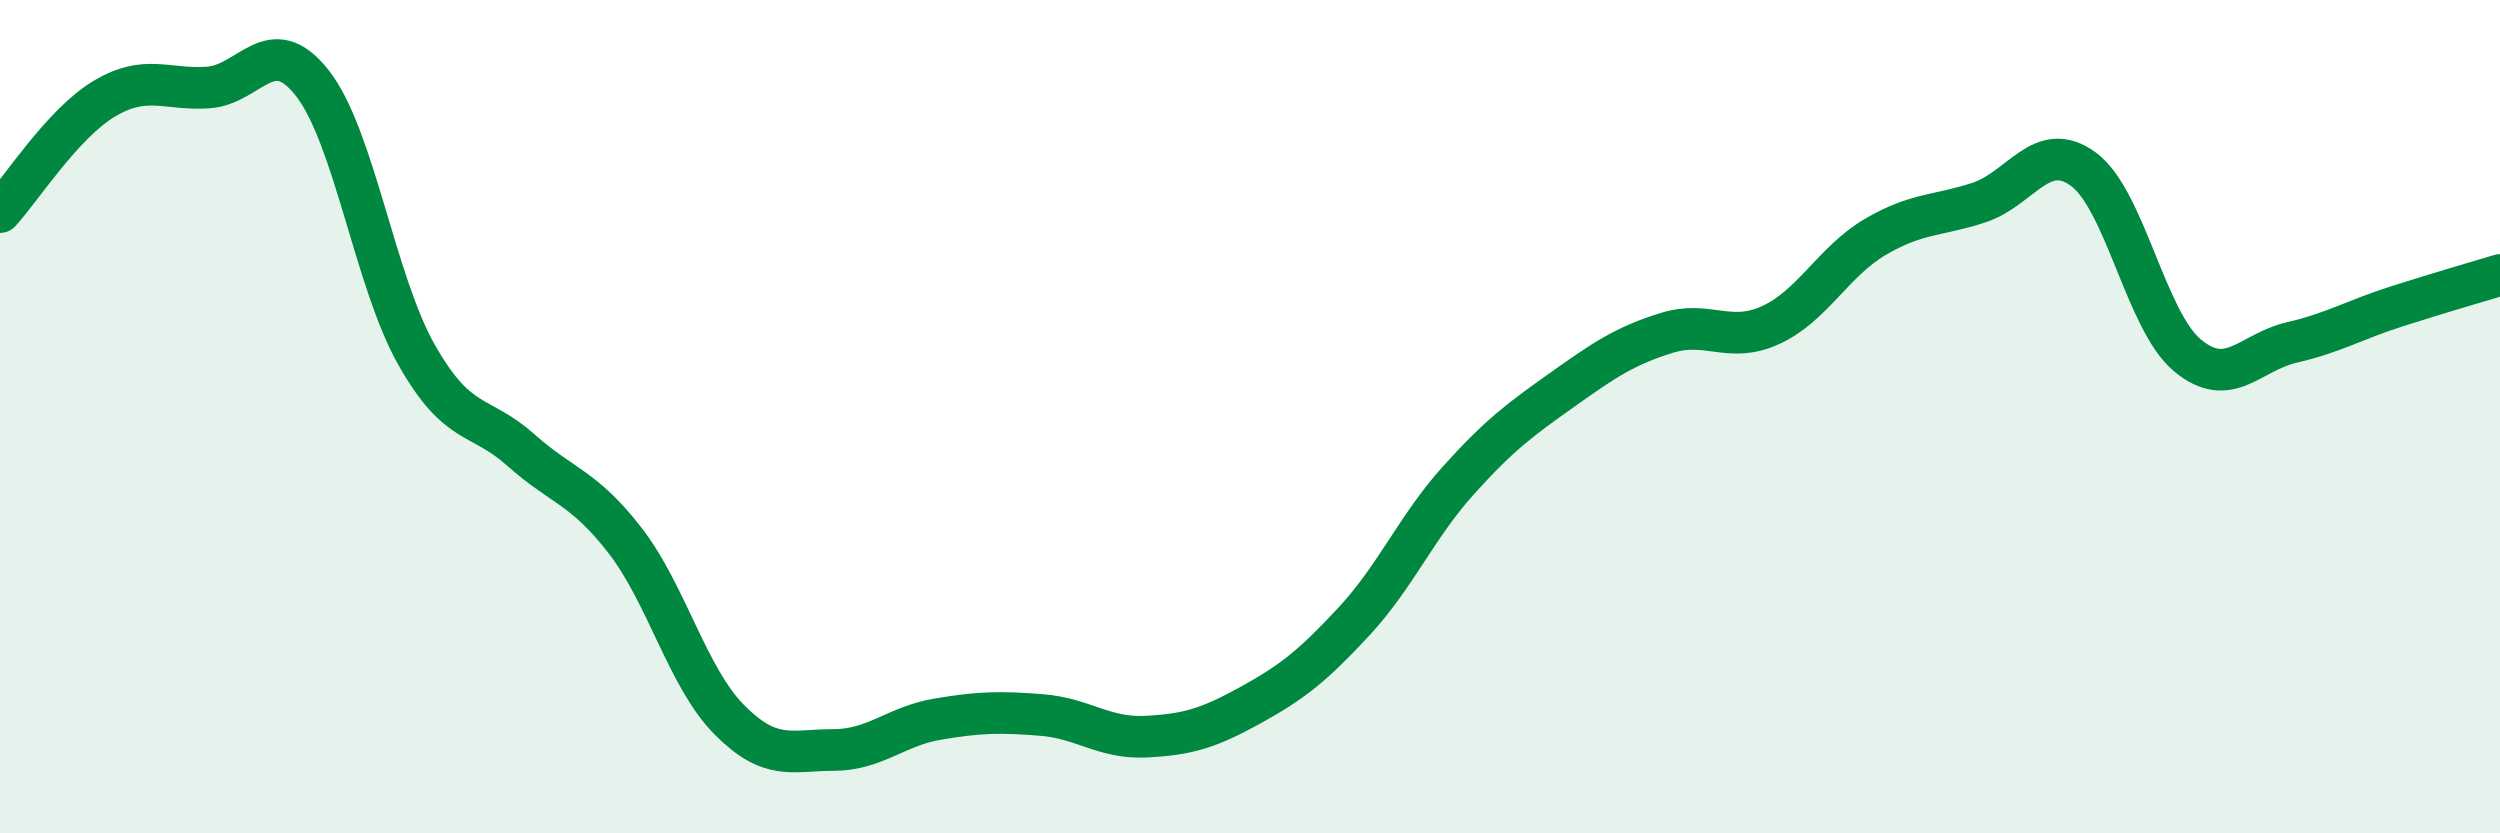
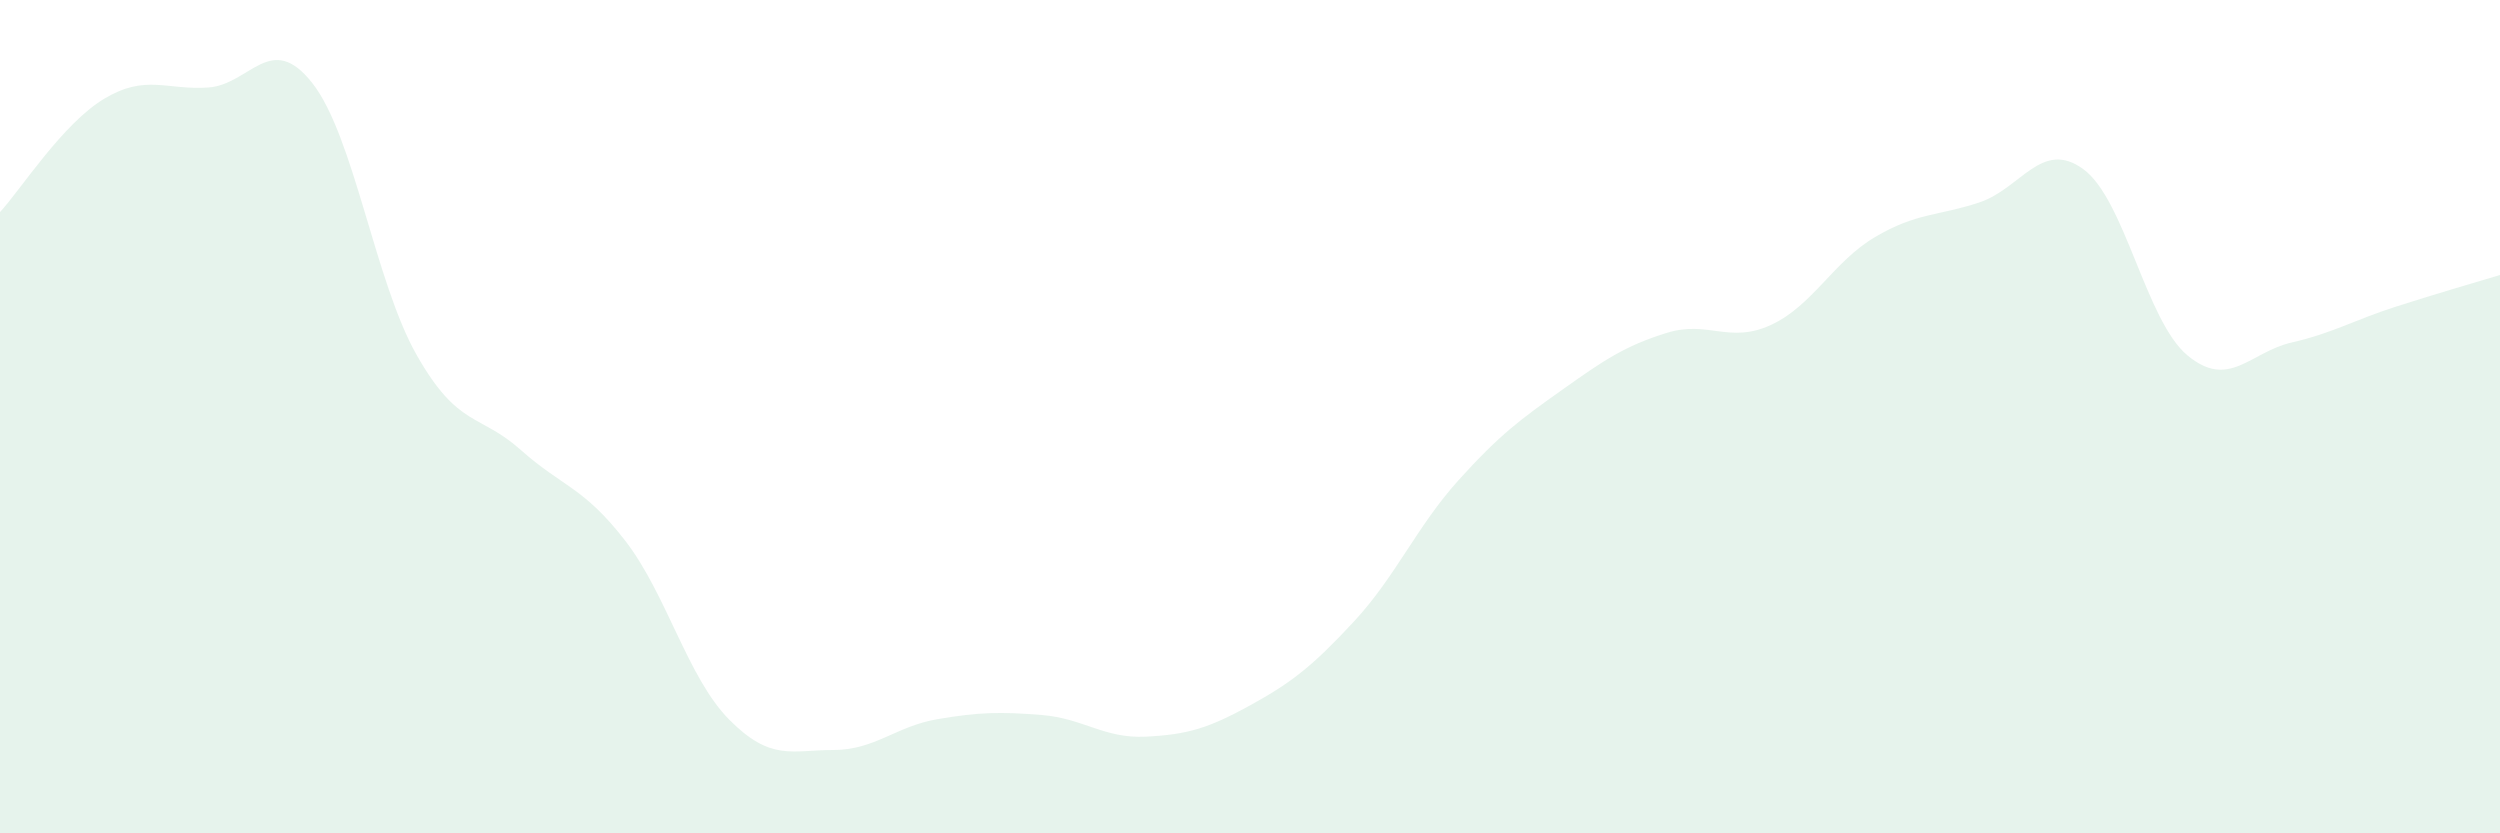
<svg xmlns="http://www.w3.org/2000/svg" width="60" height="20" viewBox="0 0 60 20">
  <path d="M 0,5.09 C 0.5,4.55 1.5,2.97 2.5,2.37 C 3.5,1.77 4,2.17 5,2.1 C 6,2.03 6.5,0.72 7.5,2 C 8.5,3.28 9,6.76 10,8.52 C 11,10.28 11.5,9.91 12.5,10.8 C 13.5,11.69 14,11.68 15,12.97 C 16,14.26 16.5,16.26 17.5,17.27 C 18.5,18.28 19,18 20,18 C 21,18 21.5,17.43 22.5,17.26 C 23.5,17.09 24,17.08 25,17.16 C 26,17.24 26.5,17.73 27.5,17.68 C 28.5,17.63 29,17.48 30,16.93 C 31,16.38 31.5,15.99 32.5,14.91 C 33.5,13.83 34,12.64 35,11.53 C 36,10.42 36.5,10.06 37.5,9.35 C 38.5,8.64 39,8.3 40,7.99 C 41,7.68 41.5,8.26 42.5,7.8 C 43.5,7.34 44,6.28 45,5.69 C 46,5.1 46.5,5.19 47.5,4.86 C 48.5,4.53 49,3.33 50,4.06 C 51,4.79 51.5,7.7 52.5,8.53 C 53.5,9.36 54,8.45 55,8.22 C 56,7.99 56.5,7.68 57.5,7.36 C 58.5,7.04 59.5,6.75 60,6.6L60 20L0 20Z" fill="#008740" opacity="0.1" stroke-linecap="round" stroke-linejoin="round" />
-   <path d="M 0,5.09 C 0.5,4.55 1.5,2.97 2.5,2.37 C 3.5,1.77 4,2.17 5,2.1 C 6,2.03 6.5,0.72 7.5,2 C 8.5,3.28 9,6.76 10,8.52 C 11,10.28 11.5,9.91 12.5,10.8 C 13.5,11.69 14,11.68 15,12.97 C 16,14.26 16.5,16.26 17.5,17.27 C 18.5,18.28 19,18 20,18 C 21,18 21.5,17.43 22.5,17.26 C 23.5,17.09 24,17.08 25,17.16 C 26,17.24 26.5,17.73 27.5,17.68 C 28.5,17.63 29,17.48 30,16.93 C 31,16.38 31.5,15.99 32.5,14.91 C 33.5,13.83 34,12.64 35,11.53 C 36,10.42 36.5,10.06 37.5,9.35 C 38.5,8.64 39,8.3 40,7.99 C 41,7.68 41.5,8.26 42.5,7.8 C 43.5,7.34 44,6.28 45,5.69 C 46,5.1 46.5,5.19 47.5,4.86 C 48.5,4.53 49,3.33 50,4.06 C 51,4.79 51.5,7.7 52.5,8.53 C 53.5,9.36 54,8.45 55,8.22 C 56,7.99 56.5,7.68 57.5,7.36 C 58.5,7.04 59.5,6.75 60,6.6" stroke="#008740" stroke-width="1" fill="none" stroke-linecap="round" stroke-linejoin="round" />
</svg>